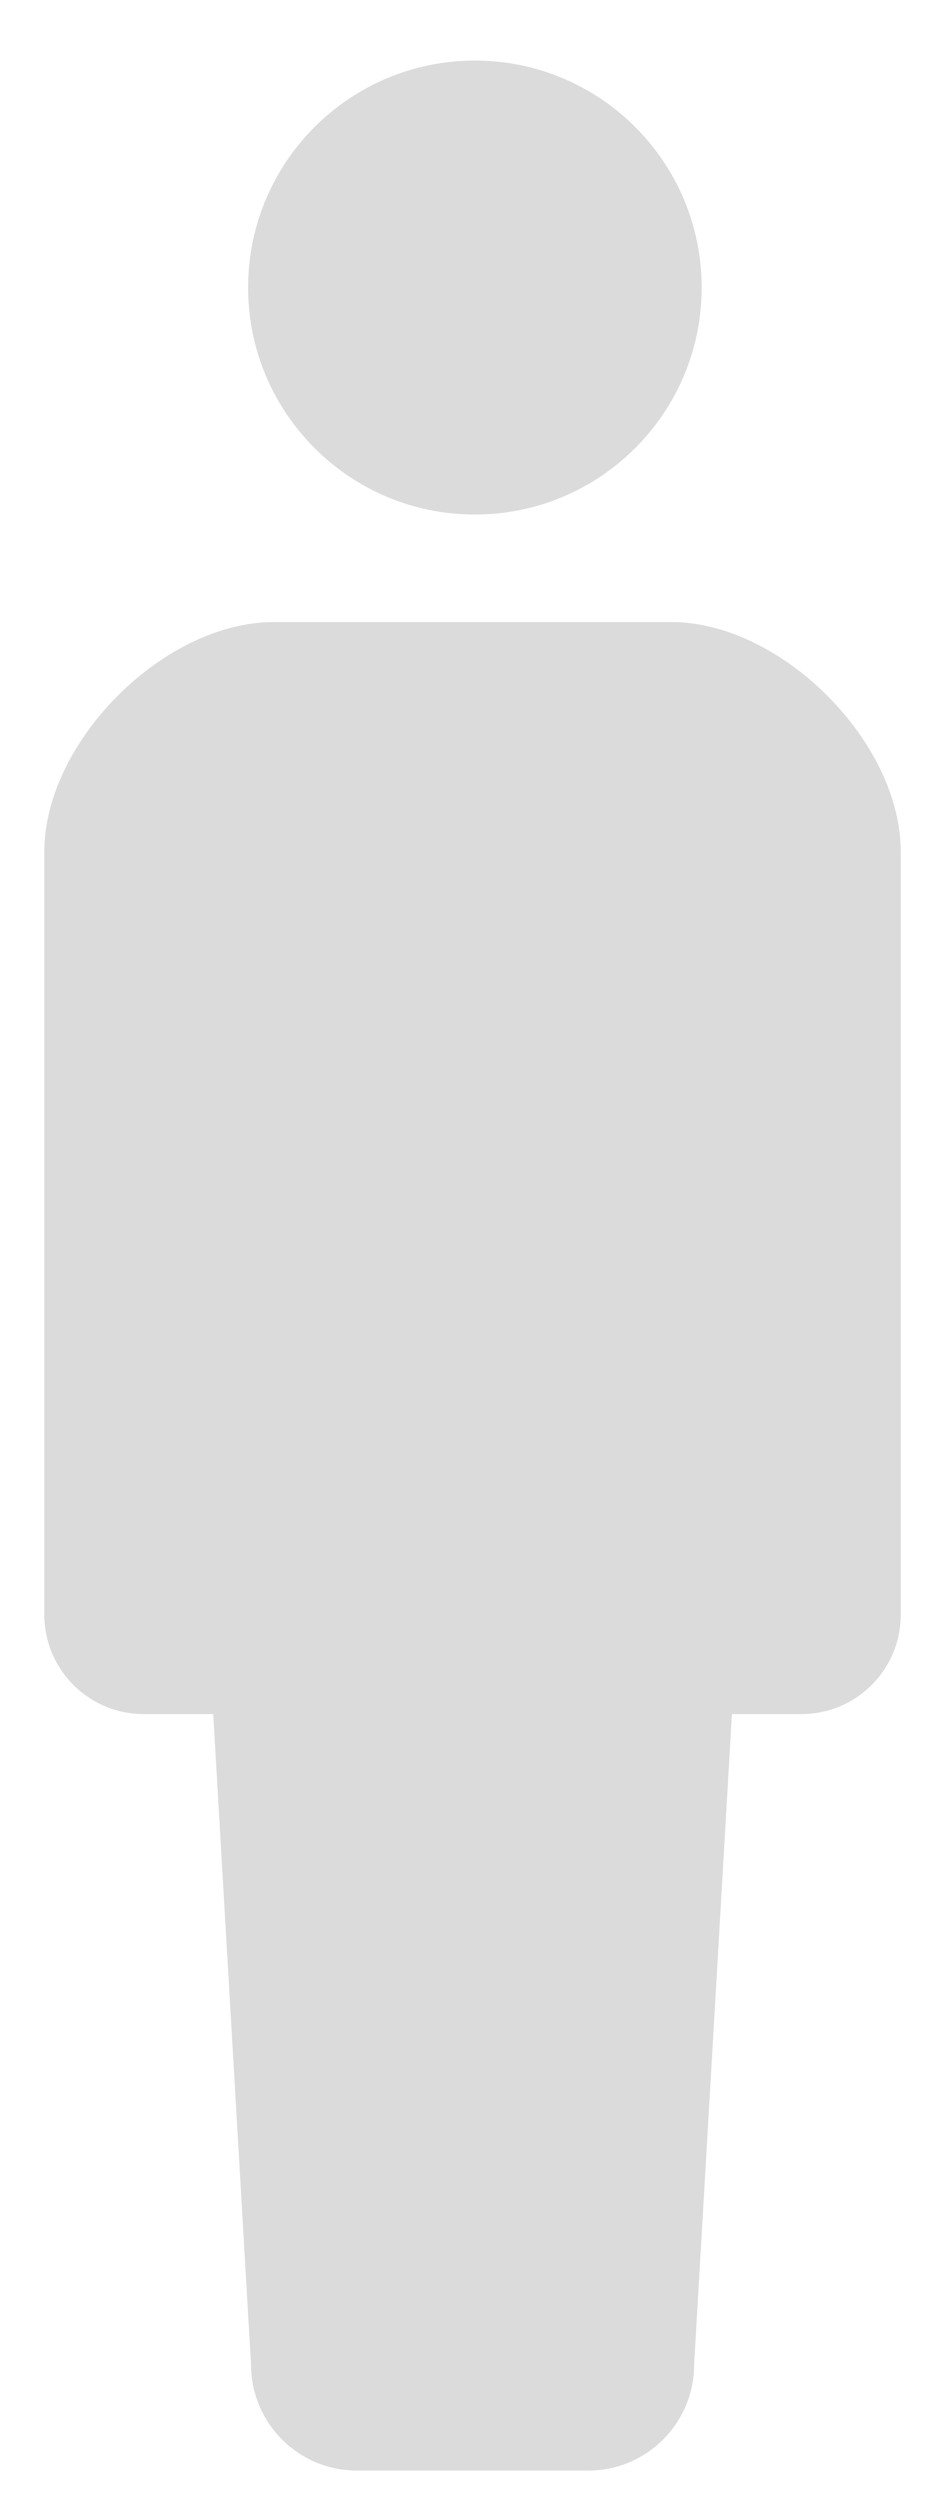
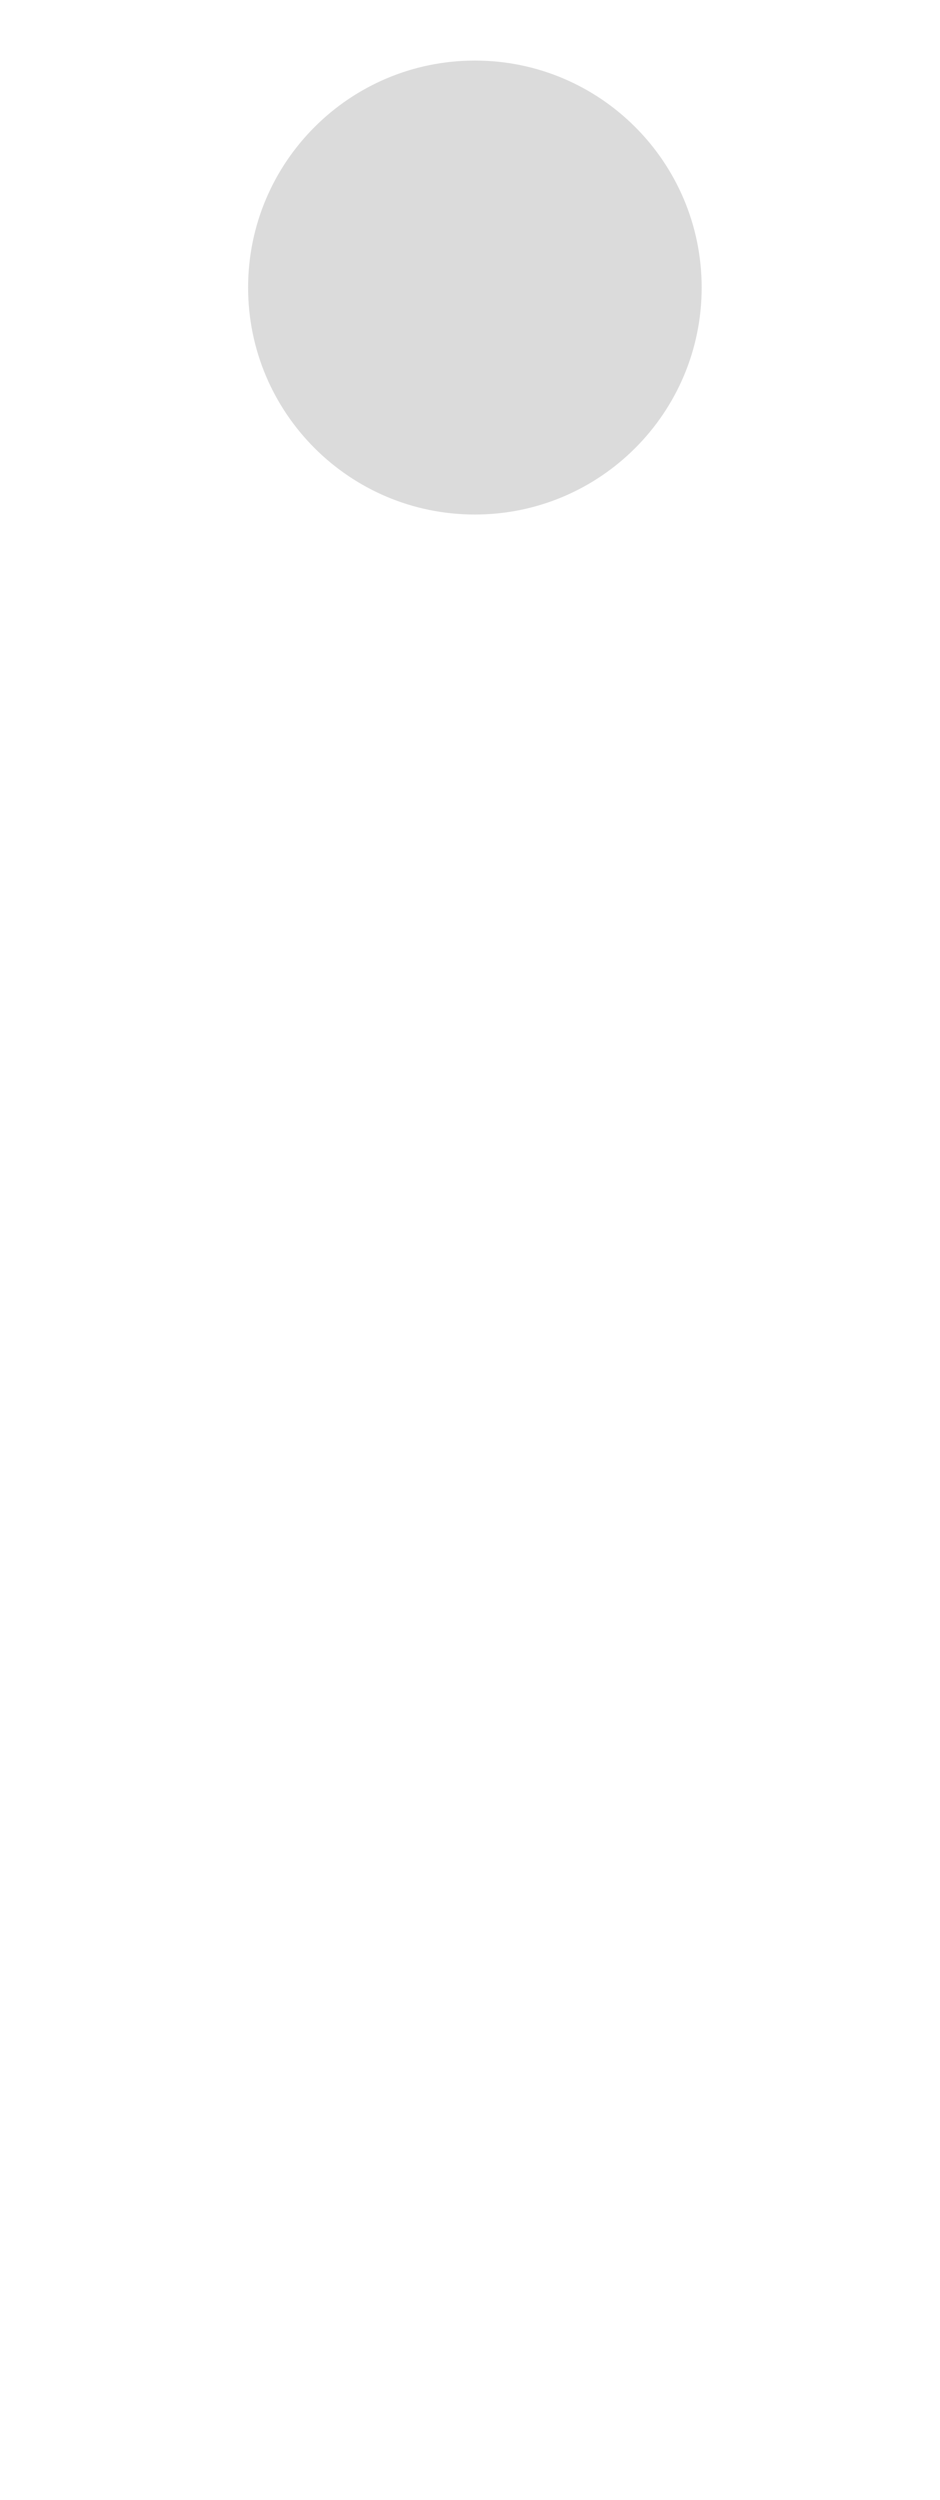
<svg xmlns="http://www.w3.org/2000/svg" xmlns:xlink="http://www.w3.org/1999/xlink" version="1.1" id="レイヤー_1" x="0px" y="0px" width="35px" height="93px" viewBox="0 0 35 93" style="enable-background:new 0 0 35 93;" xml:space="preserve">
  <style type="text/css">
	.st0{opacity:0.645;}
	.st1{clip-path:url(#SVGID_00000148628415584228657490000000143940932082856335_);}
	.st2{fill:#C8C8C8;}
</style>
  <g id="グループ_4813" class="st0">
    <g>
      <defs>
        <rect id="SVGID_1_" x="1.65" y="2.252" width="31.892" height="89.666" />
      </defs>
      <clipPath id="SVGID_00000008859869943689767220000016092564831698599071_">
        <use xlink:href="#SVGID_1_" style="overflow:visible;" />
      </clipPath>
      <g id="グループ_4712" style="clip-path:url(#SVGID_00000008859869943689767220000016092564831698599071_);">
        <path id="パス_1592" class="st2" d="M17.683,19.141c4.663-0.001,8.444-3.782,8.443-8.445s-3.782-8.444-8.445-8.443     c-4.663,0.001-8.444,3.782-8.443,8.445v0C9.238,15.362,13.019,19.142,17.683,19.141" />
-         <path id="パス_1593" class="st2" d="M24.999,23.141H10.193c-4.092,0-8.543,4.451-8.543,8.545v28.38c0,2.043,1.657,3.7,3.7,3.7     h2.589l1.408,24.2c0.001,2.177,1.766,3.942,3.943,3.942h8.612c2.177,0,3.942-1.765,3.943-3.942l1.408-24.2h2.586     c2.043,0,3.7-1.657,3.7-3.7v-28.38c0-4.093-4.451-8.545-8.543-8.545" />
      </g>
    </g>
  </g>
</svg>